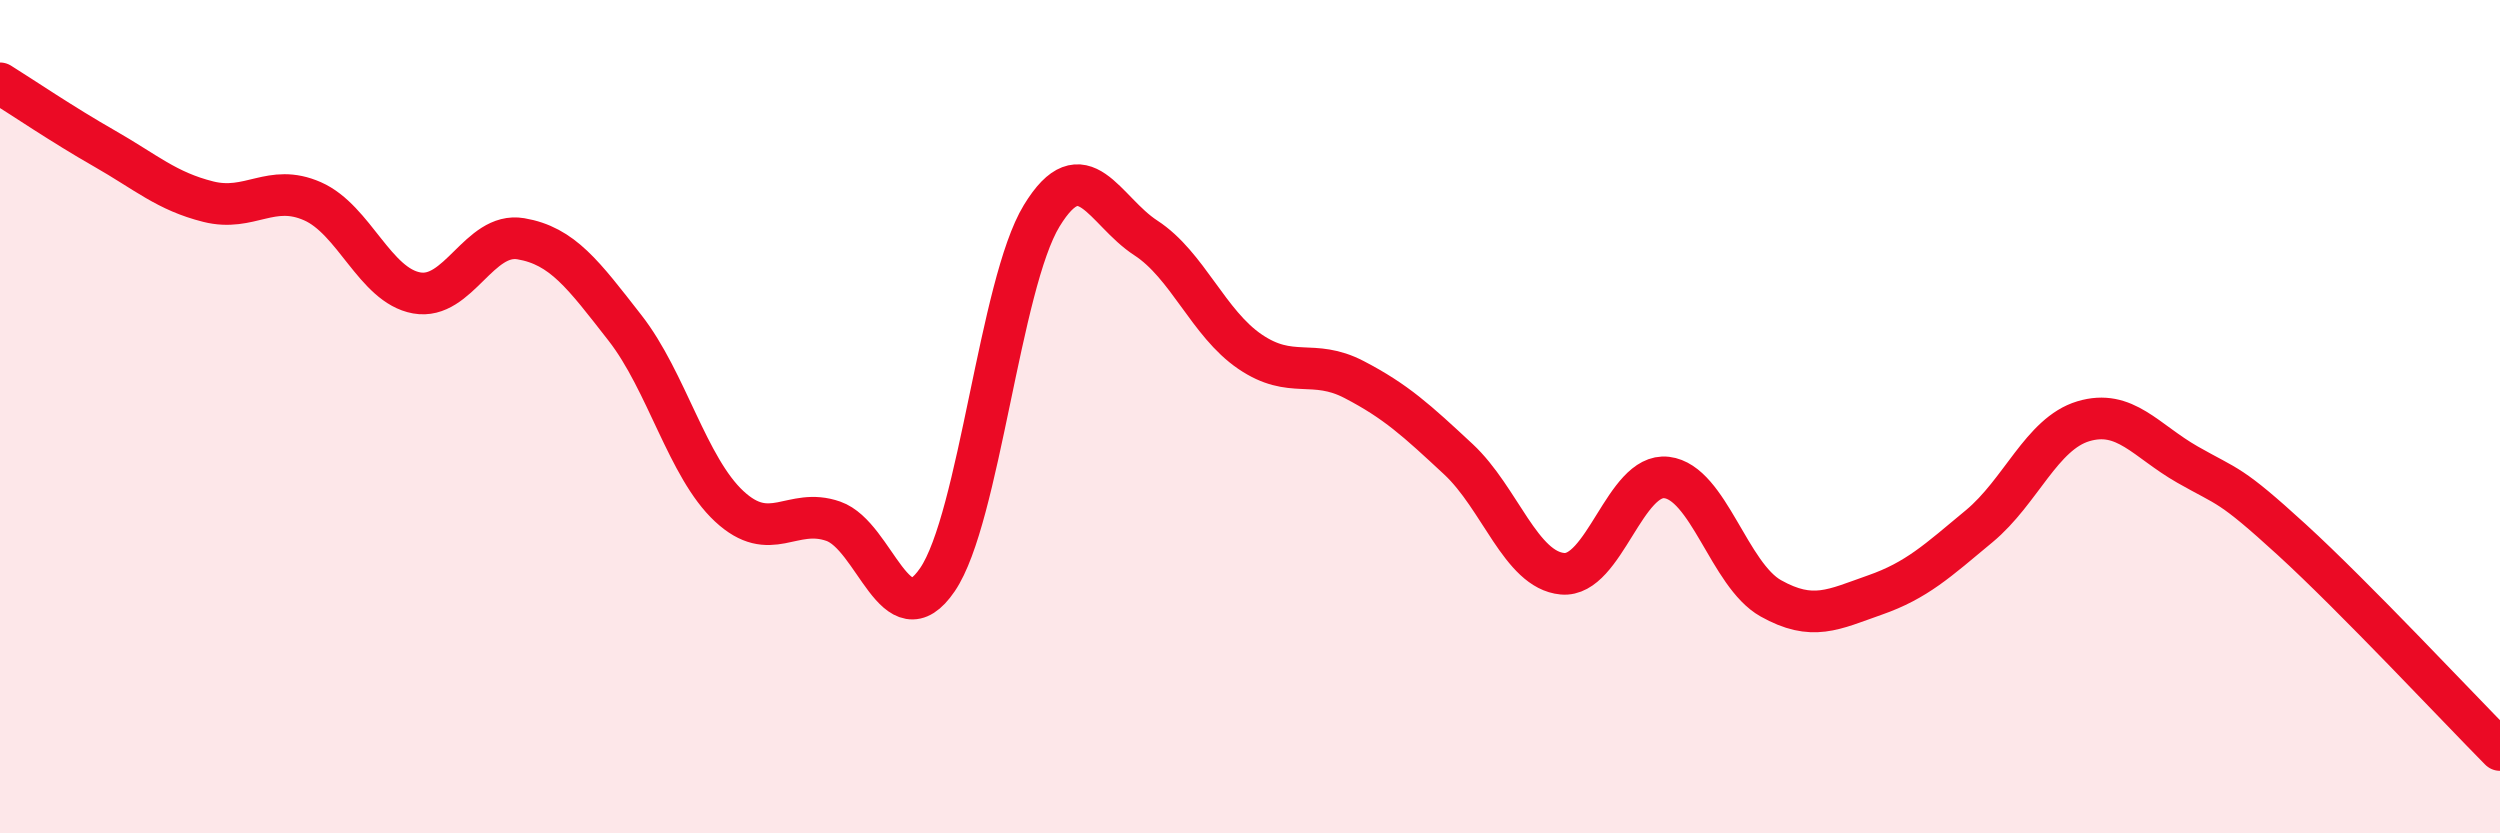
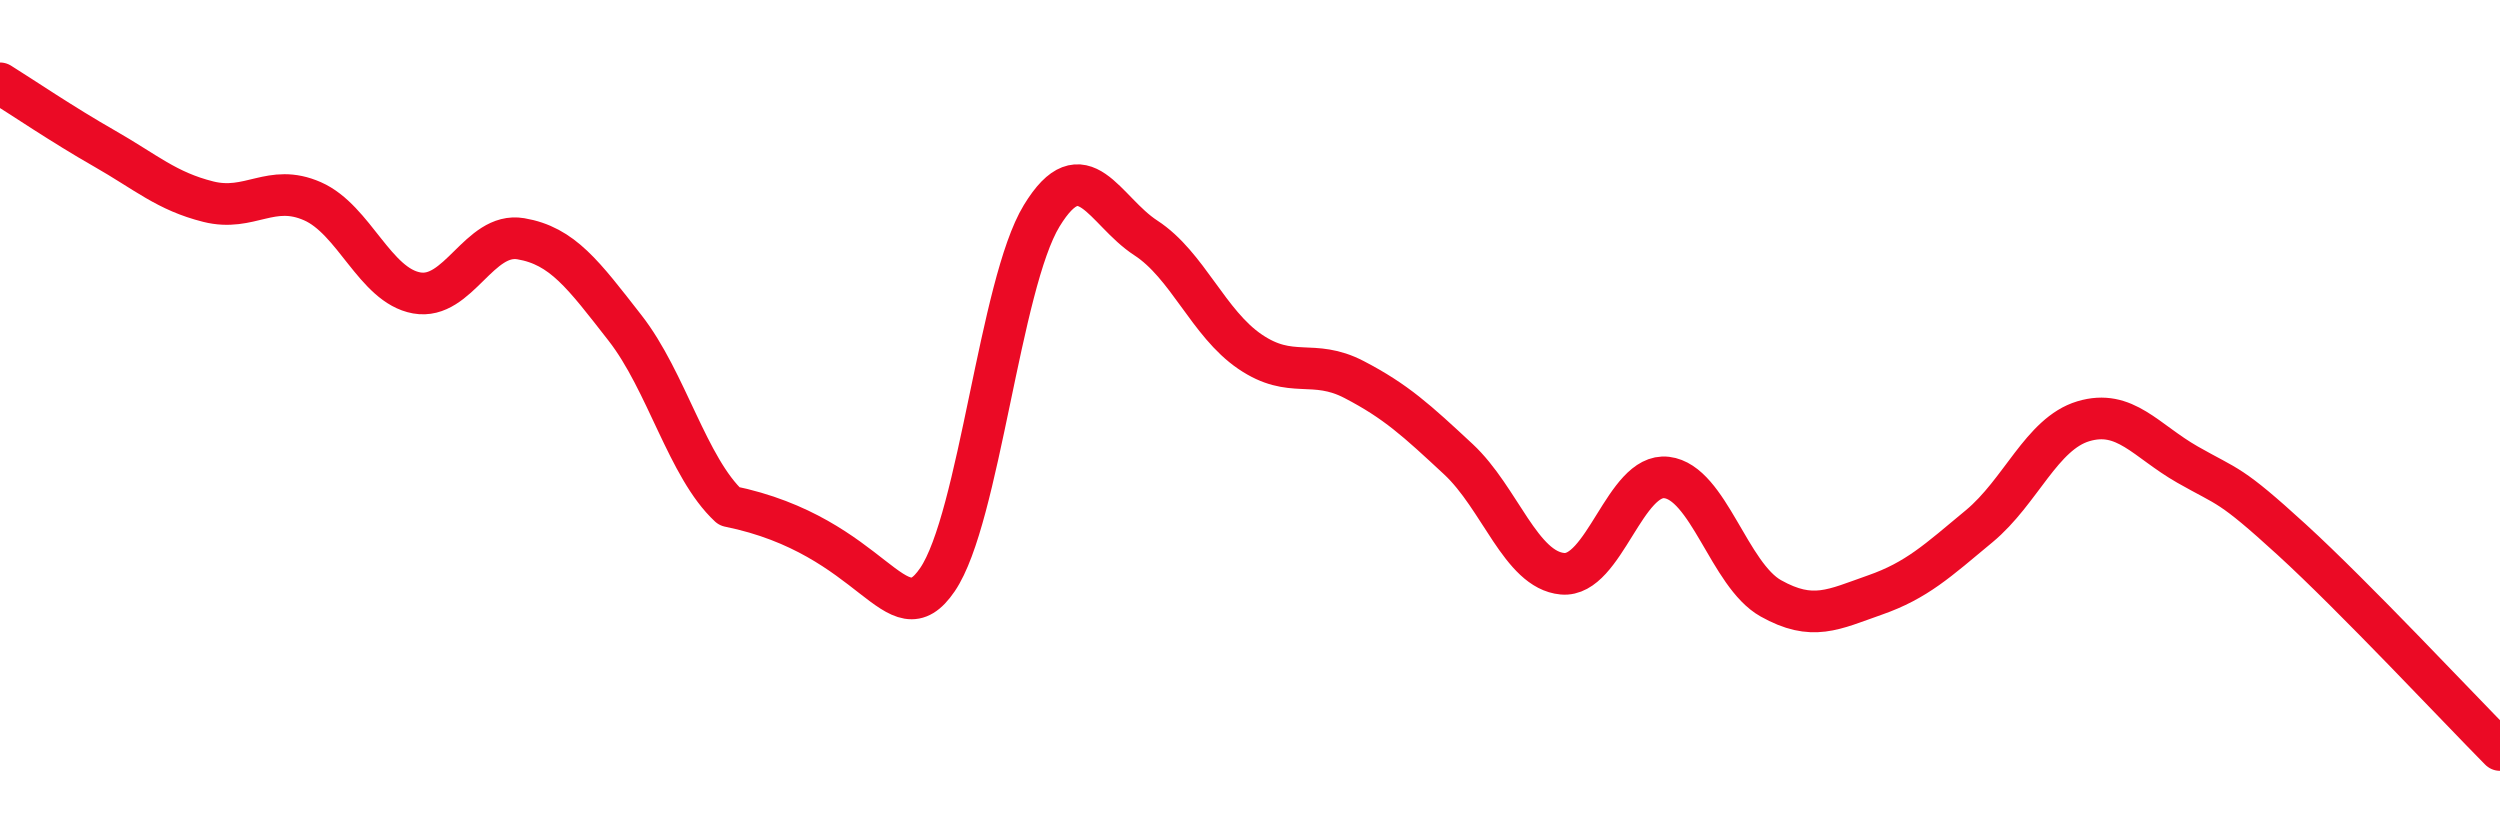
<svg xmlns="http://www.w3.org/2000/svg" width="60" height="20" viewBox="0 0 60 20">
-   <path d="M 0,2 C 0.5,2.31 1.5,2.99 2.5,3.56 C 3.5,4.13 4,4.59 5,4.84 C 6,5.09 6.5,4.39 7.5,4.83 C 8.5,5.27 9,6.85 10,7.03 C 11,7.21 11.5,5.56 12.5,5.73 C 13.5,5.9 14,6.59 15,7.87 C 16,9.15 16.5,11.22 17.5,12.15 C 18.5,13.08 19,12.16 20,12.51 C 21,12.86 21.5,15.38 22.5,13.91 C 23.5,12.44 24,6.82 25,5.18 C 26,3.54 26.5,5.06 27.5,5.71 C 28.5,6.36 29,7.76 30,8.44 C 31,9.12 31.5,8.59 32.5,9.11 C 33.5,9.63 34,10.09 35,11.02 C 36,11.95 36.5,13.68 37.5,13.77 C 38.5,13.86 39,11.34 40,11.46 C 41,11.58 41.5,13.8 42.5,14.36 C 43.5,14.92 44,14.63 45,14.28 C 46,13.93 46.5,13.46 47.5,12.63 C 48.5,11.8 49,10.41 50,10.11 C 51,9.81 51.5,10.58 52.5,11.15 C 53.5,11.72 53.5,11.58 55,12.95 C 56.5,14.32 59,16.99 60,18L60 20L0 20Z" fill="#EB0A25" opacity="0.1" stroke-linecap="round" stroke-linejoin="round" />
-   <path d="M 0,2 C 0.5,2.31 1.5,2.99 2.5,3.56 C 3.5,4.13 4,4.59 5,4.84 C 6,5.09 6.5,4.39 7.5,4.83 C 8.5,5.27 9,6.85 10,7.03 C 11,7.21 11.5,5.56 12.5,5.73 C 13.5,5.9 14,6.59 15,7.87 C 16,9.15 16.5,11.22 17.5,12.15 C 18.5,13.08 19,12.16 20,12.51 C 21,12.86 21.5,15.38 22.5,13.91 C 23.5,12.44 24,6.82 25,5.18 C 26,3.54 26.5,5.06 27.5,5.71 C 28.5,6.36 29,7.76 30,8.44 C 31,9.12 31.5,8.59 32.5,9.11 C 33.5,9.63 34,10.09 35,11.02 C 36,11.95 36.5,13.68 37.5,13.77 C 38.5,13.86 39,11.34 40,11.46 C 41,11.58 41.5,13.8 42.5,14.36 C 43.5,14.92 44,14.63 45,14.28 C 46,13.93 46.5,13.46 47.5,12.63 C 48.5,11.8 49,10.41 50,10.11 C 51,9.81 51.5,10.58 52.5,11.15 C 53.5,11.72 53.5,11.58 55,12.95 C 56.5,14.32 59,16.99 60,18" stroke="#EB0A25" stroke-width="1" fill="none" stroke-linecap="round" stroke-linejoin="round" />
+   <path d="M 0,2 C 0.5,2.31 1.5,2.99 2.5,3.56 C 3.5,4.13 4,4.59 5,4.84 C 6,5.09 6.5,4.39 7.5,4.83 C 8.5,5.27 9,6.85 10,7.03 C 11,7.21 11.5,5.56 12.5,5.73 C 13.5,5.9 14,6.59 15,7.87 C 16,9.15 16.5,11.22 17.5,12.15 C 21,12.86 21.5,15.38 22.5,13.91 C 23.5,12.44 24,6.82 25,5.18 C 26,3.54 26.5,5.06 27.5,5.71 C 28.5,6.36 29,7.76 30,8.44 C 31,9.12 31.5,8.59 32.5,9.11 C 33.5,9.63 34,10.09 35,11.02 C 36,11.95 36.5,13.68 37.5,13.77 C 38.5,13.86 39,11.34 40,11.46 C 41,11.58 41.5,13.8 42.5,14.36 C 43.5,14.92 44,14.63 45,14.28 C 46,13.93 46.5,13.46 47.5,12.63 C 48.5,11.8 49,10.41 50,10.11 C 51,9.81 51.5,10.58 52.5,11.15 C 53.5,11.72 53.5,11.58 55,12.95 C 56.5,14.32 59,16.99 60,18" stroke="#EB0A25" stroke-width="1" fill="none" stroke-linecap="round" stroke-linejoin="round" />
</svg>